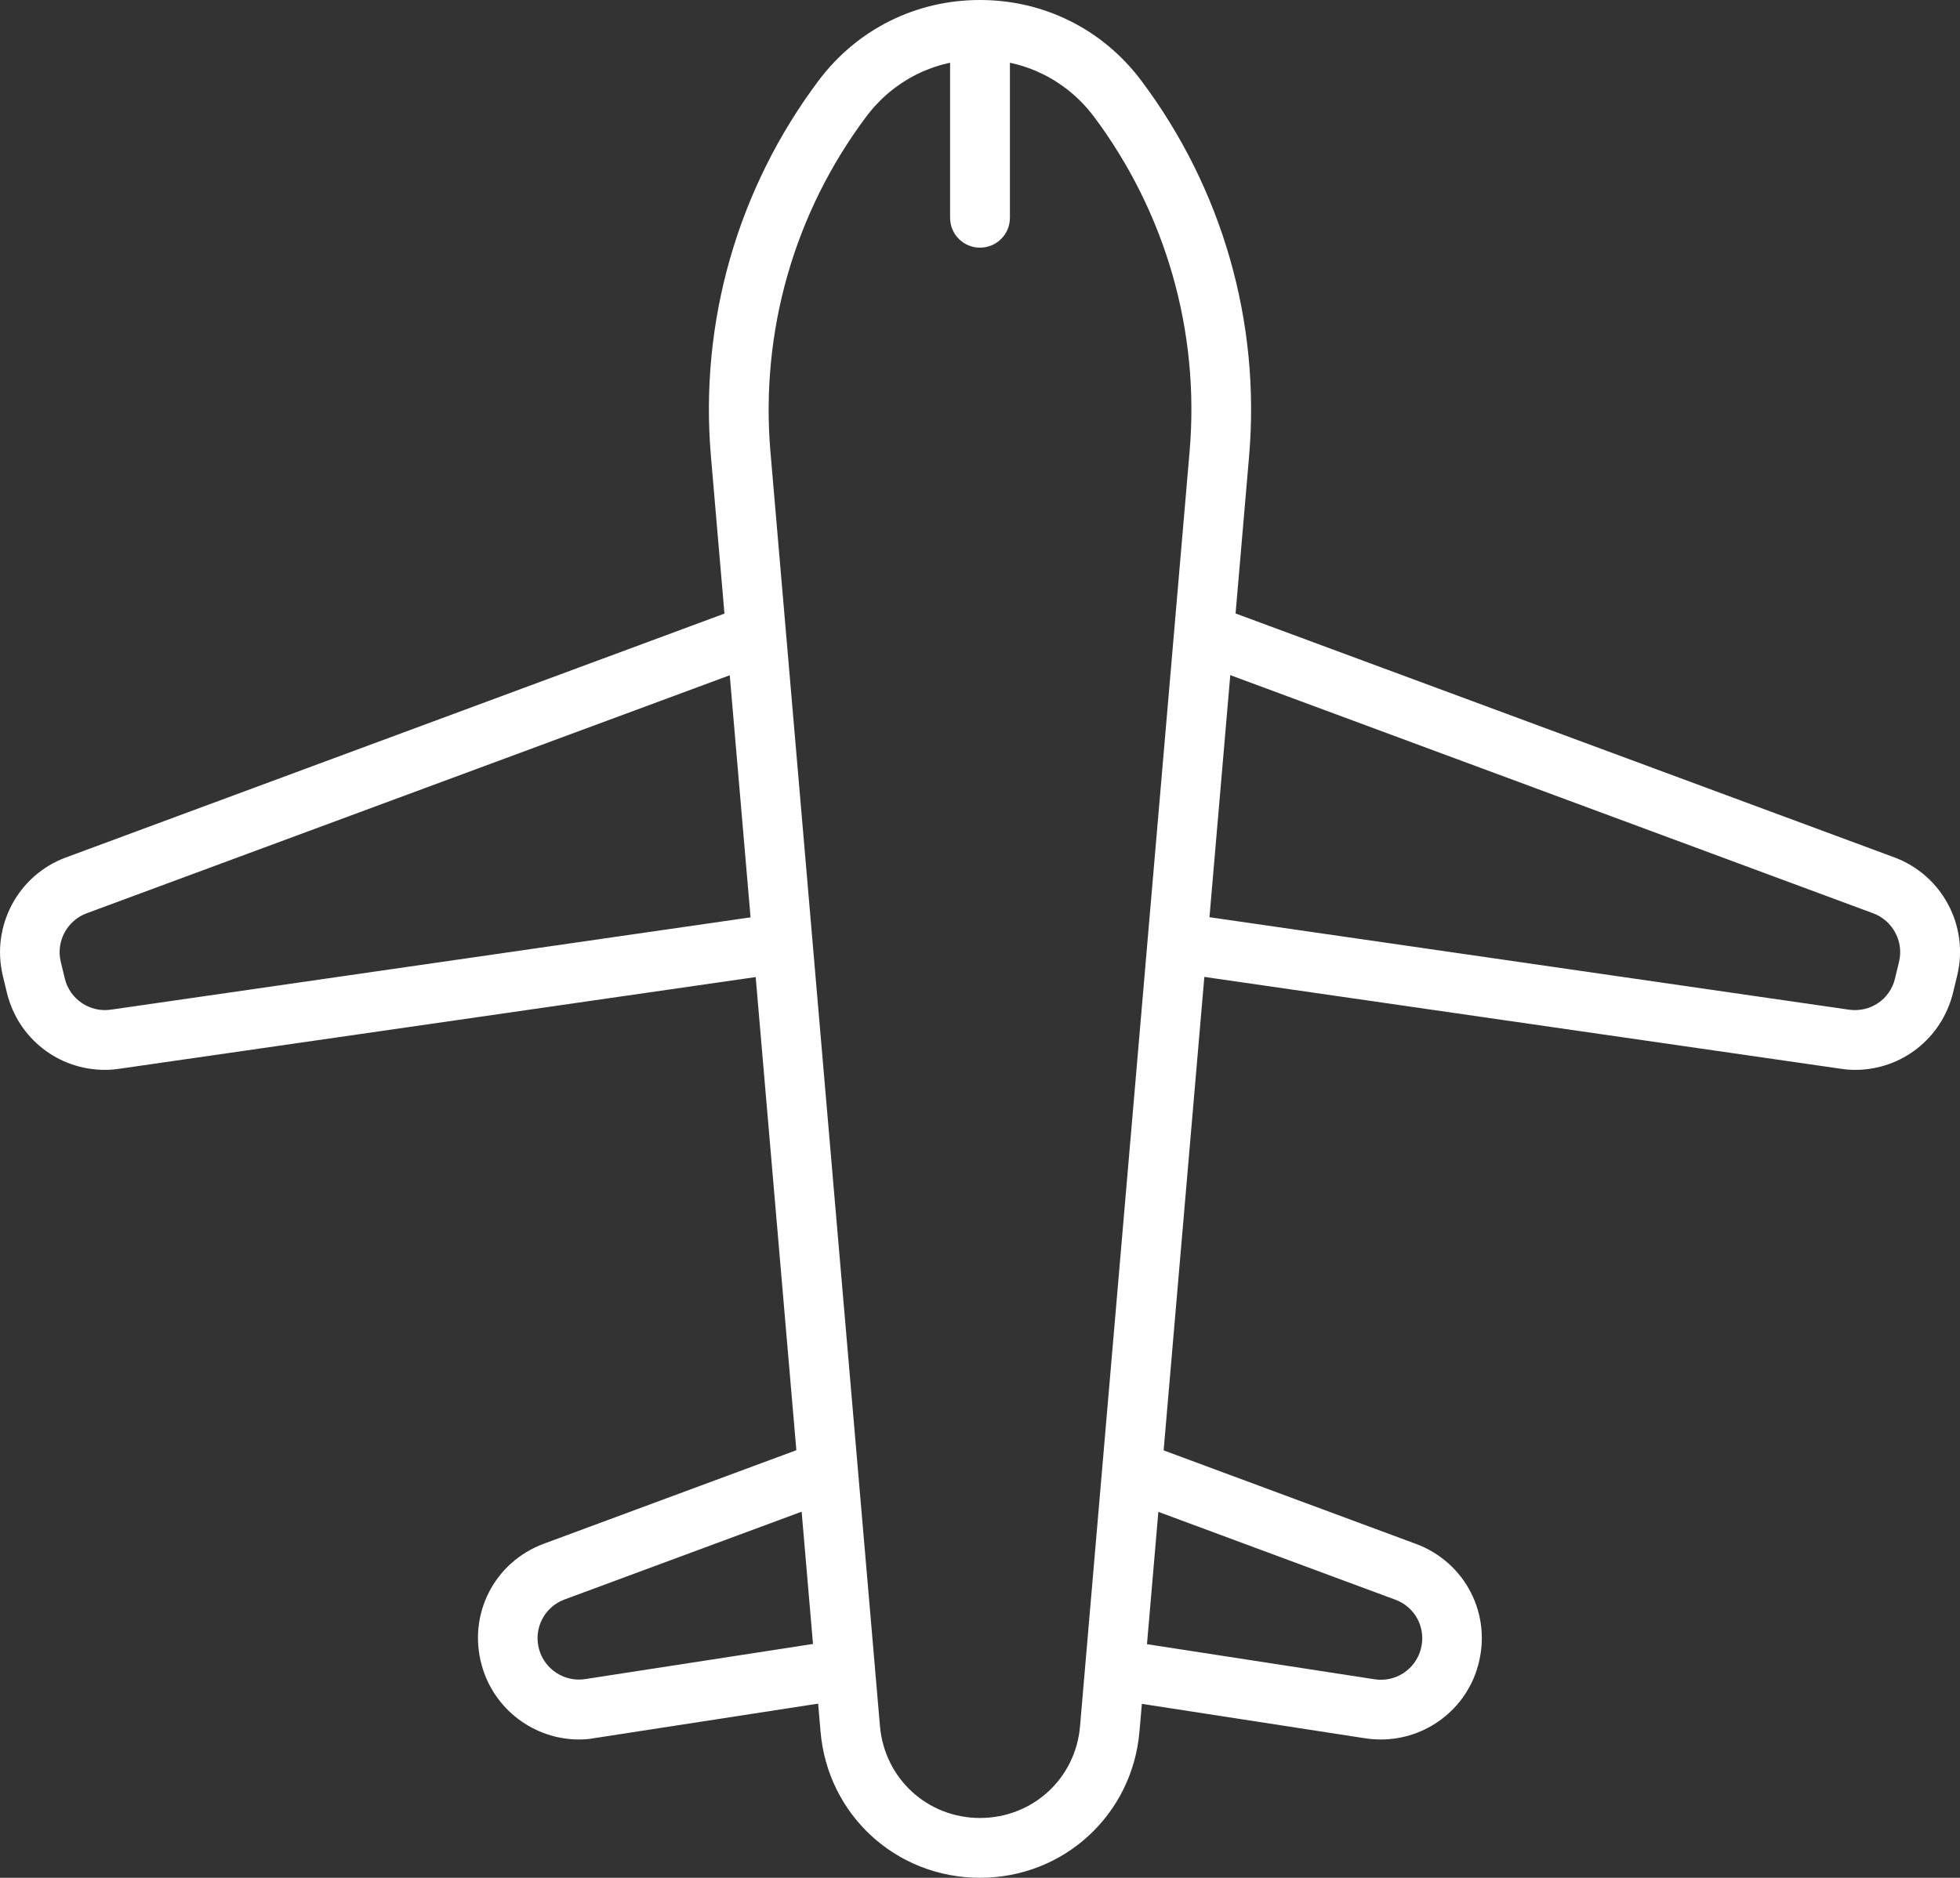
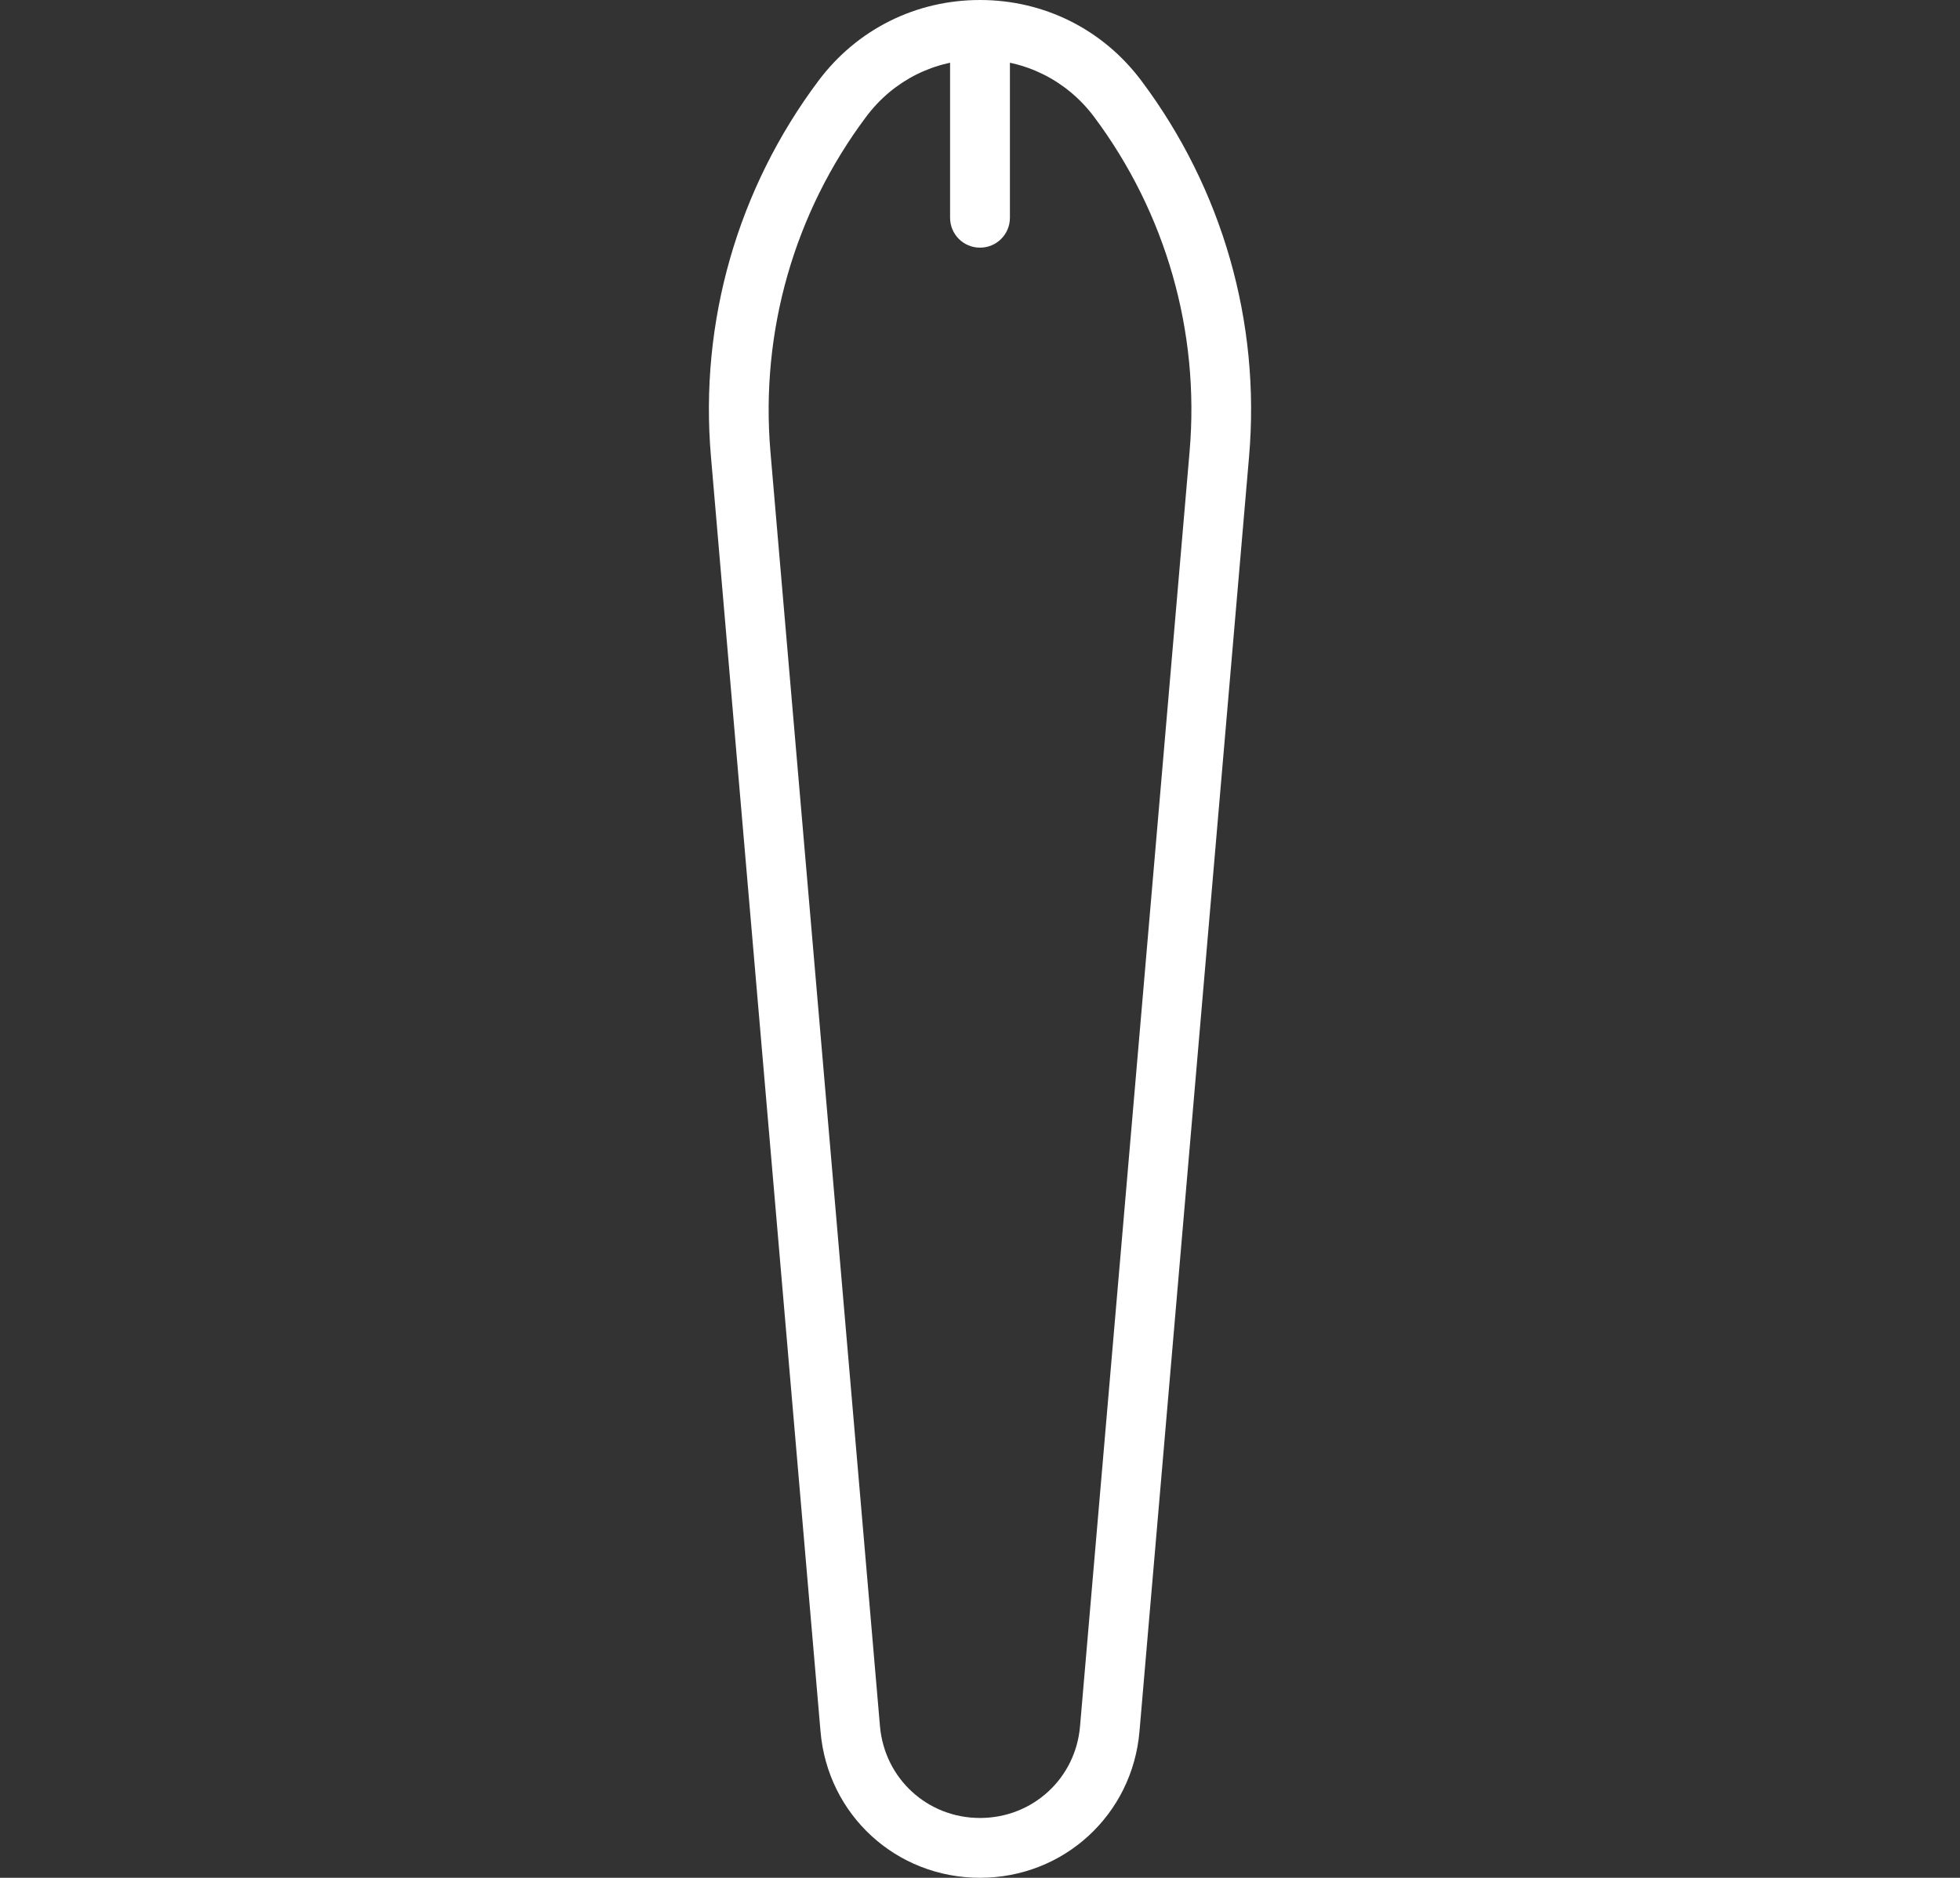
<svg xmlns="http://www.w3.org/2000/svg" version="1.1" id="Laag_1" x="0px" y="0px" viewBox="0 0 102.86 98.57" style="enable-background:new 0 0 102.86 98.57;" xml:space="preserve">
  <rect x="0" y="0" width="102.86" height="98.57" fill="#333333" stroke="none" />
  <style type="text/css">
	.st0{fill:#FFFFFF;}
</style>
  <g>
    <g>
      <path class="st0" d="M51.43,98.57c-4.4,0-8-3.3-8.37-7.69l-5.75-66.92c-0.61-7.06,1.4-14.06,5.65-19.73    C44.98,1.54,48.06,0,51.43,0c3.36,0,6.45,1.54,8.47,4.24c4.25,5.67,6.26,12.67,5.65,19.73L59.8,90.88    C59.43,95.26,55.83,98.57,51.43,98.57z M51.43,3.13c-2.37,0-4.54,1.09-5.96,2.98c-3.79,5.05-5.57,11.29-5.04,17.58l5.75,66.92    c0.24,2.75,2.49,4.82,5.25,4.82c2.76,0,5.02-2.07,5.25-4.82l5.75-66.92c0.54-6.29-1.25-12.53-5.03-17.58    C55.97,4.22,53.8,3.13,51.43,3.13z" />
    </g>
    <g>
-       <path class="st0" d="M30.39,91.31c-2.35,0-4.47-1.57-5.11-3.9c-0.74-2.68,0.67-5.42,3.27-6.38l14.31-5.3    c0.81-0.3,1.71,0.11,2.01,0.92c0.3,0.81-0.11,1.71-0.93,2.01l-14.31,5.3c-1.06,0.39-1.64,1.52-1.34,2.61    c0.29,1.06,1.34,1.74,2.42,1.57l12.9-1.99c0.85-0.13,1.66,0.46,1.79,1.31c0.13,0.86-0.45,1.66-1.31,1.79l-12.9,1.99    C30.93,91.29,30.66,91.31,30.39,91.31z" />
-     </g>
+       </g>
    <g>
-       <path class="st0" d="M72.47,91.31c-0.27,0-0.54-0.02-0.81-0.06l-12.9-1.99c-0.86-0.13-1.44-0.93-1.31-1.79    c0.13-0.86,0.93-1.44,1.79-1.31l12.9,1.99c1.09,0.17,2.13-0.51,2.42-1.57c0.3-1.09-0.27-2.22-1.34-2.61l-13.89-5.15    c-0.81-0.3-1.23-1.2-0.93-2.01c0.3-0.81,1.2-1.23,2.01-0.92l13.89,5.15c2.6,0.96,4.01,3.71,3.27,6.38    C76.94,89.74,74.82,91.31,72.47,91.31z" />
-     </g>
+       </g>
    <g>
-       <path class="st0" d="M5.5,56.16c-2.42,0-4.56-1.64-5.14-4.06l-0.21-0.87c-0.63-2.61,0.79-5.29,3.31-6.22l35.26-13.06    c0.81-0.3,1.71,0.11,2.01,0.93c0.3,0.81-0.11,1.71-0.93,2.01L4.55,47.94c-1.03,0.38-1.62,1.48-1.36,2.55l0.21,0.87    c0.26,1.09,1.31,1.8,2.42,1.64l33.53-4.84c0.86-0.13,1.65,0.47,1.77,1.33c0.12,0.86-0.47,1.65-1.33,1.78L6.28,56.1    C6.02,56.14,5.76,56.16,5.5,56.16z" />
-     </g>
+       </g>
    <g>
-       <path class="st0" d="M97.36,56.16c-0.26,0-0.51-0.02-0.77-0.06l-33.53-4.84c-0.86-0.12-1.45-0.92-1.33-1.78    c0.12-0.86,0.92-1.46,1.77-1.33L97.03,53c1.12,0.16,2.16-0.54,2.42-1.64l0.21-0.87c0.26-1.07-0.33-2.17-1.36-2.55L63.73,35.13    c-0.81-0.3-1.23-1.2-0.93-2.01c0.3-0.81,1.2-1.23,2.01-0.93L99.4,45c2.52,0.93,3.95,3.61,3.31,6.22l-0.21,0.87    C101.91,54.52,99.78,56.16,97.36,56.16z" />
-     </g>
+       </g>
    <g>
      <path class="st0" d="M51.43,13c-0.87,0-1.57-0.7-1.57-1.57V2.92c0-0.87,0.7-1.57,1.57-1.57c0.87,0,1.57,0.7,1.57,1.57v8.51    C53,12.3,52.3,13,51.43,13z" />
    </g>
  </g>
</svg>